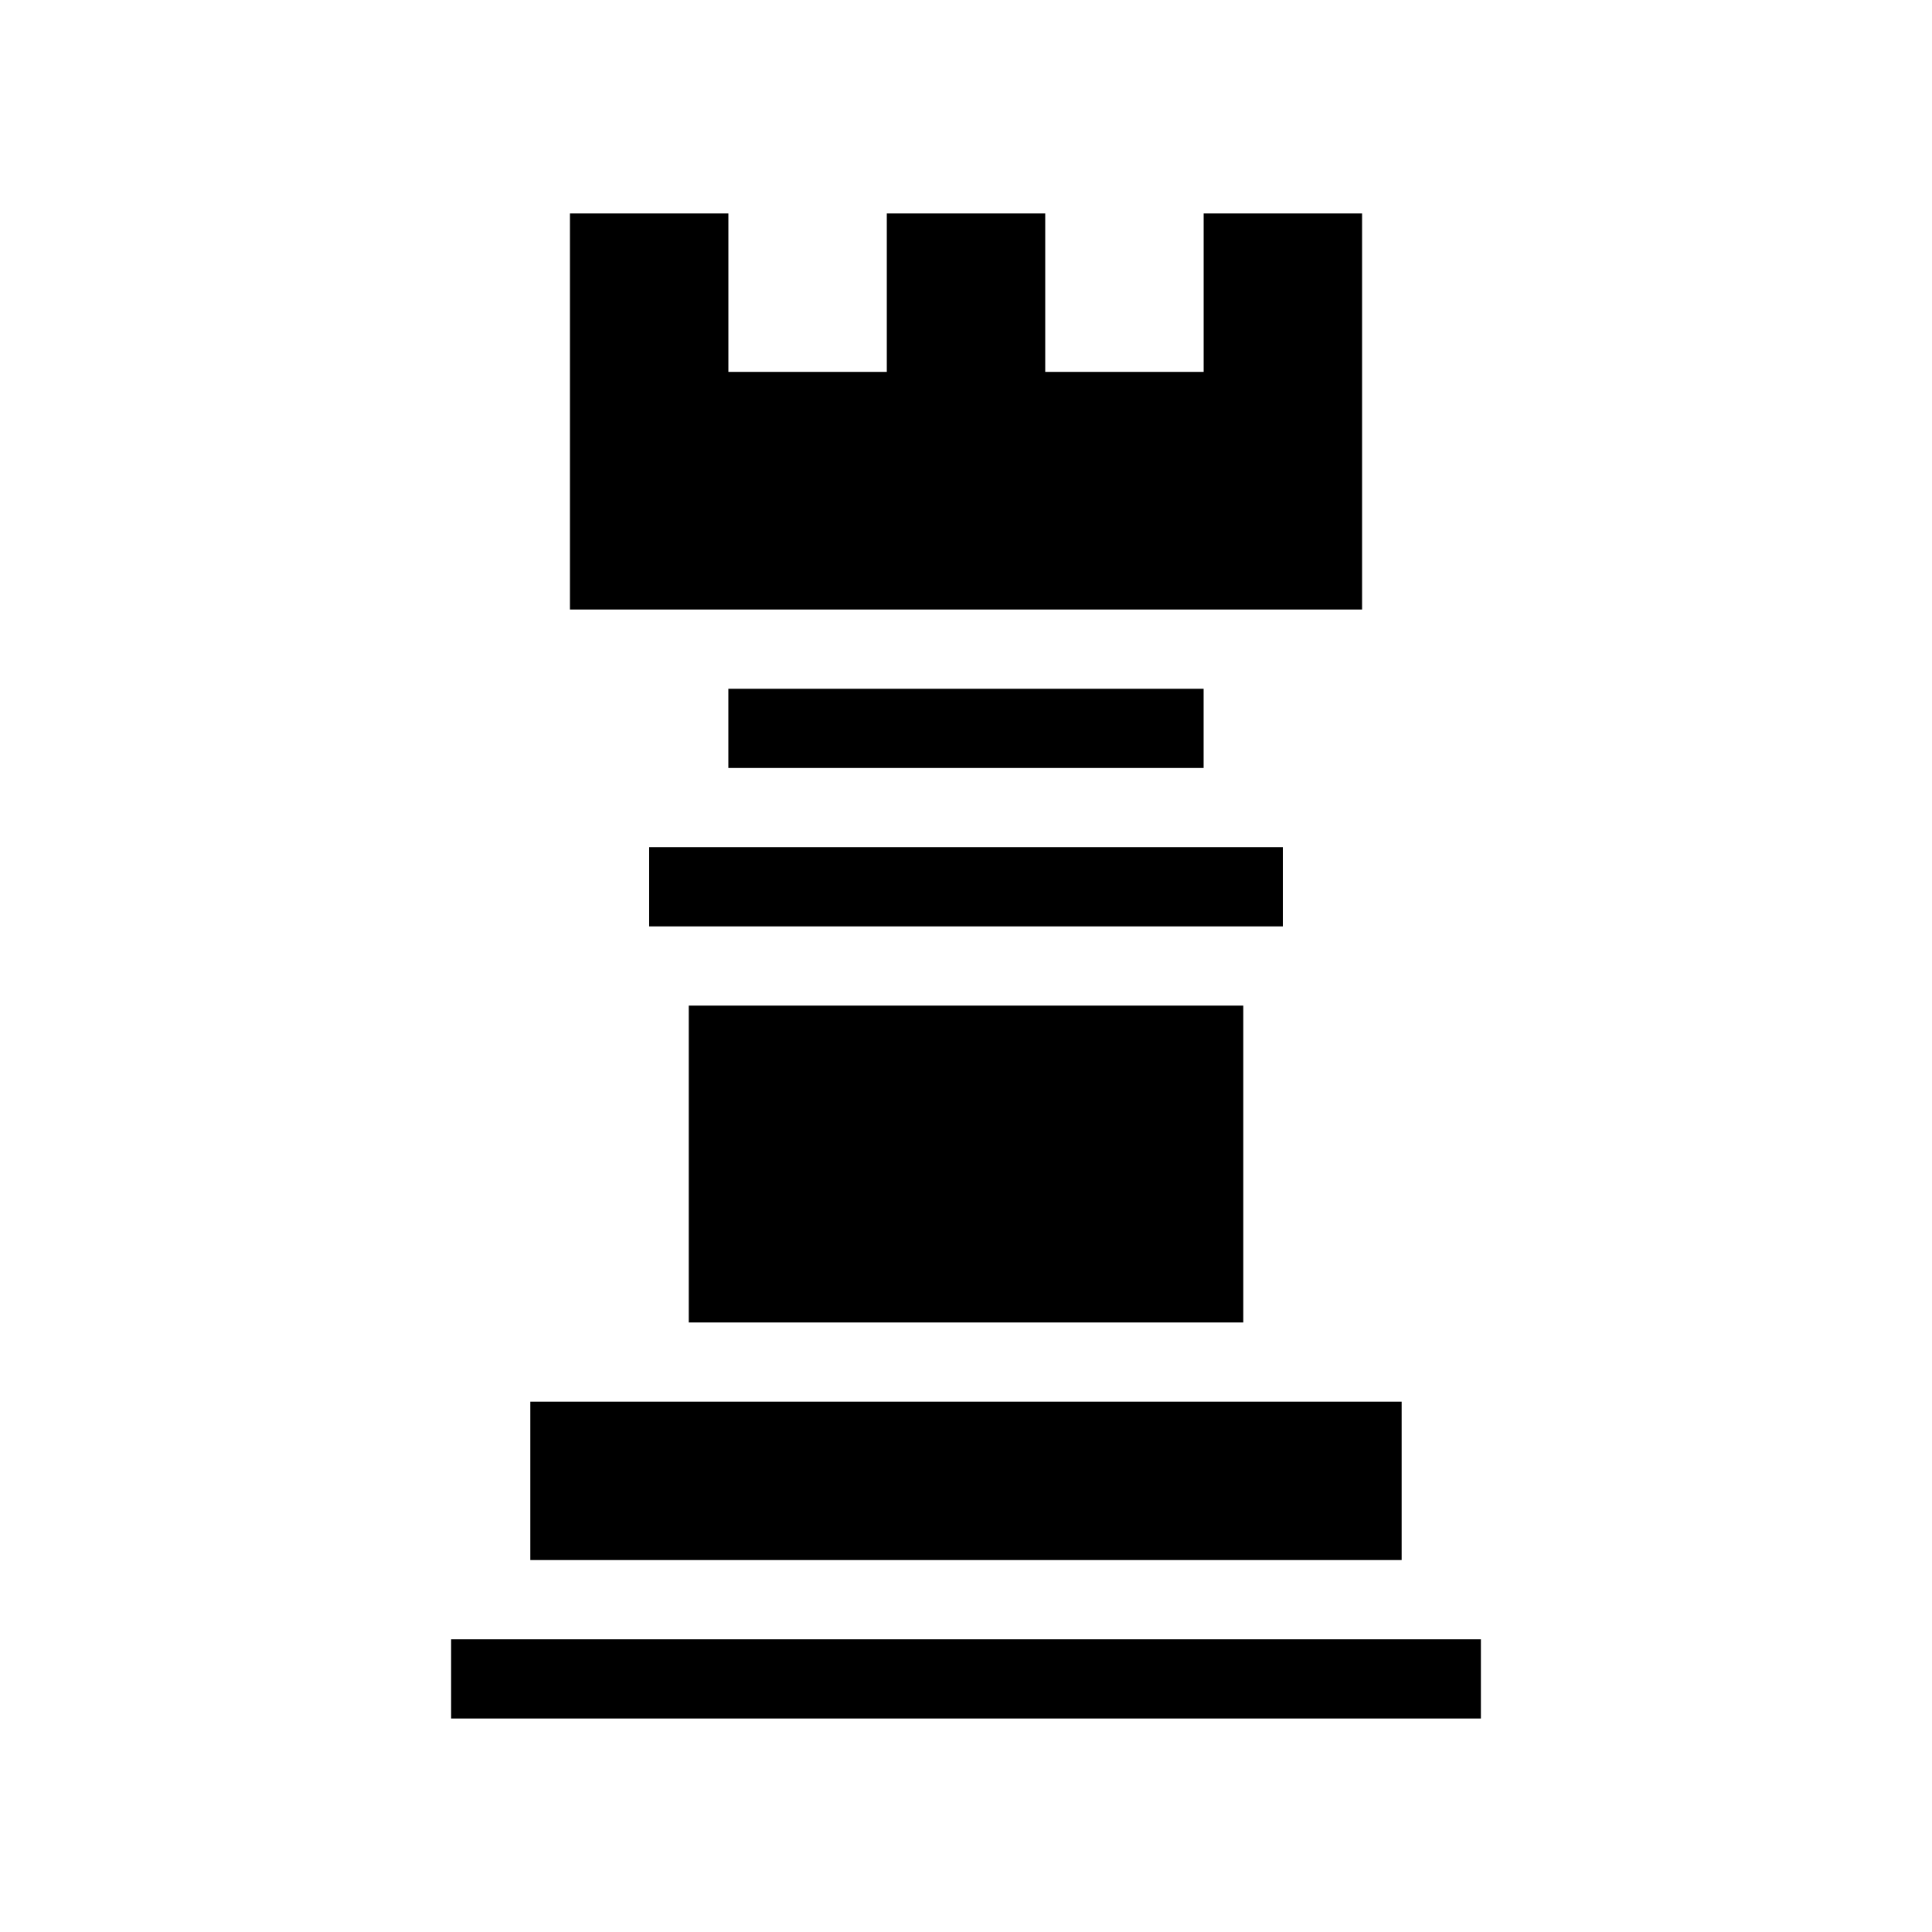
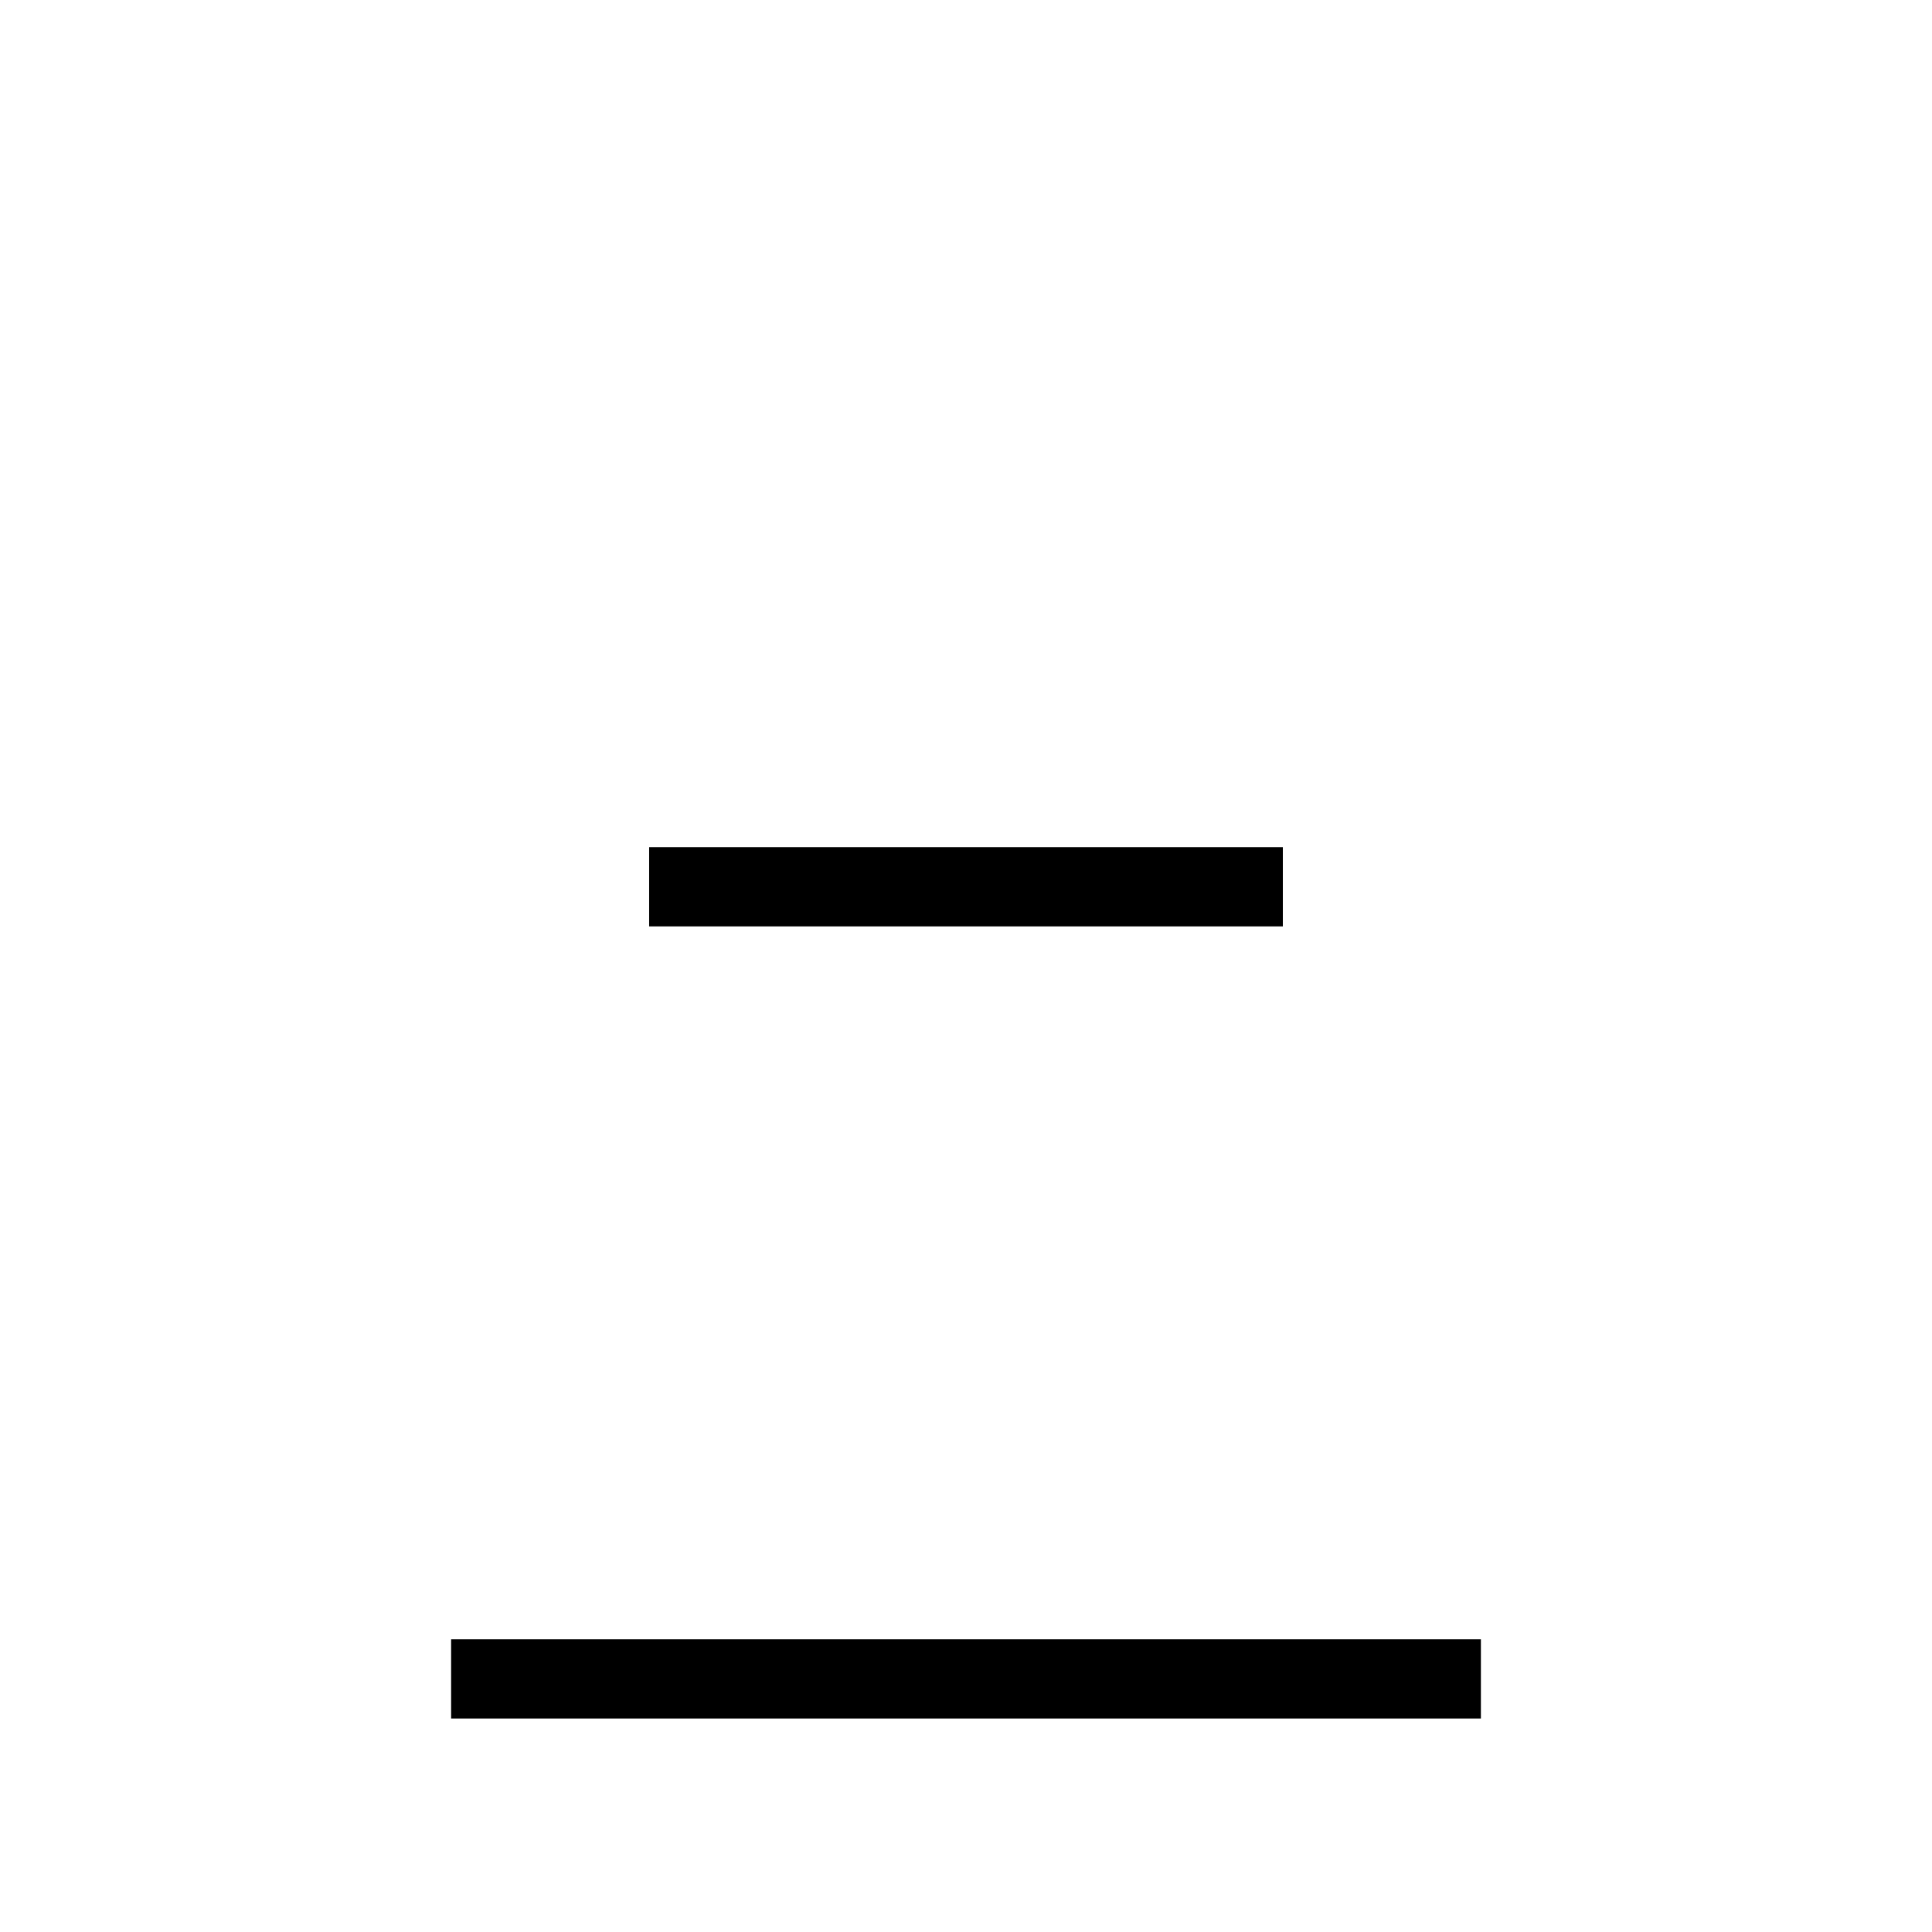
<svg xmlns="http://www.w3.org/2000/svg" fill="#000000" width="800px" height="800px" version="1.1" viewBox="144 144 512 512">
  <g>
    <path d="m263.55 578.43h272.9v20.992h-272.9z" />
    <path d="m316.03 368.51h167.94v20.992h-167.94z" />
-     <path d="m337.02 326.53h125.95v20.992h-125.95z" />
-     <path d="m284.54 515.45h230.91v41.984h-230.91z" />
-     <path d="m326.53 410.5h146.95v83.969h-146.95z" />
-     <path d="m462.98 200.57v41.984h-41.984v-41.984h-41.984v41.984h-41.984v-41.984h-41.984v104.96h209.92v-104.96z" />
  </g>
</svg>